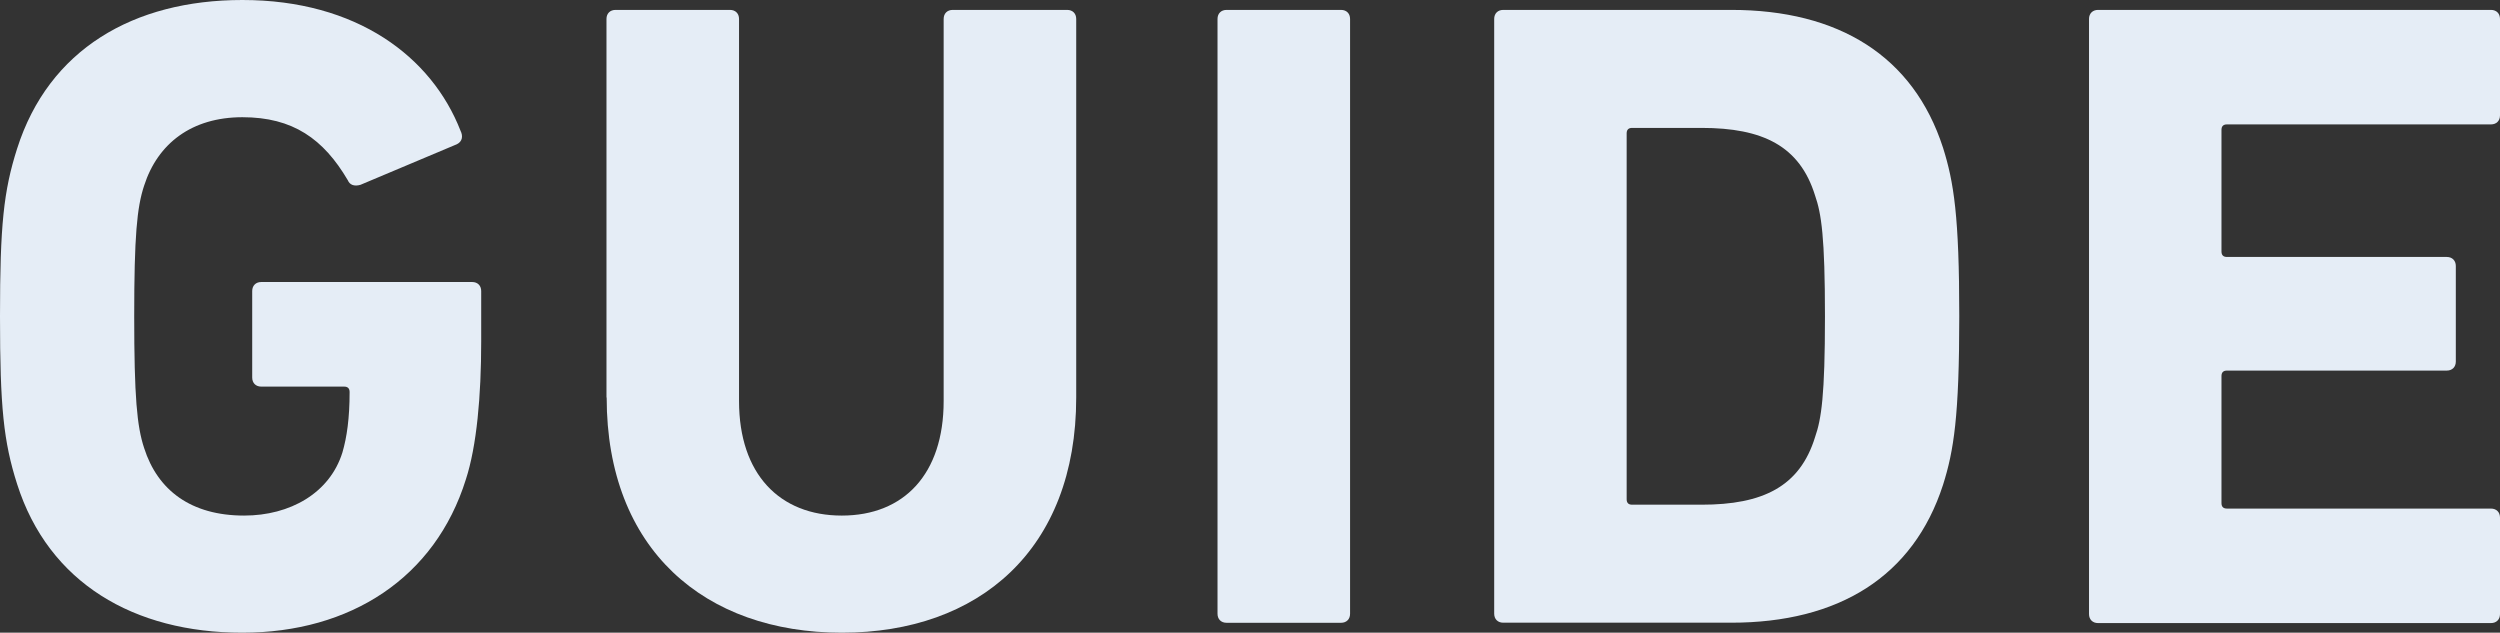
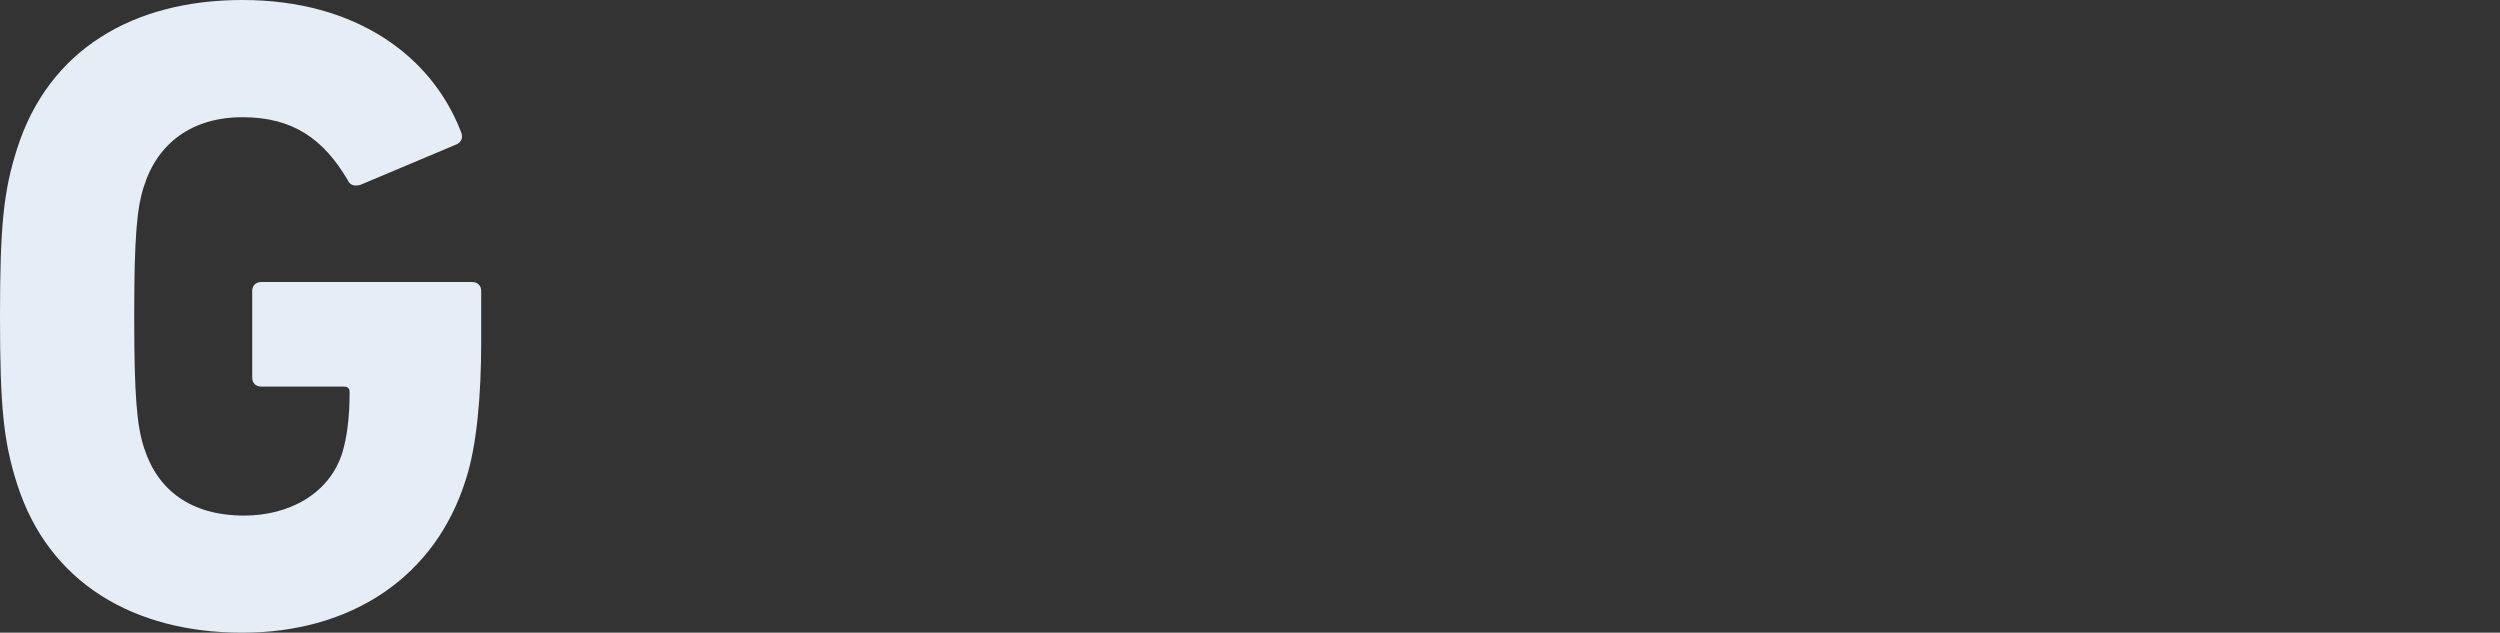
<svg xmlns="http://www.w3.org/2000/svg" id="_レイヤー_2" data-name="レイヤー 2" viewBox="0 0 257.43 65.15">
  <rect x="0" y="0" width="257.43" height="65.15" fill="#333333" stroke="none" />
  <defs>
    <style>
      .cls-1 {
        fill: #e5edf6;
        stroke-width: 0px;
      }
    </style>
  </defs>
  <g id="_レイヤー_1-2" data-name="レイヤー 1">
    <g>
      <path class="cls-1" d="M0,32.57c0-9.37.37-12.9,1.76-17.26C5.01,5.1,13.73,0,24.96,0c11.79,0,19.49,5.85,22.46,13.46.28.56.19,1.11-.37,1.39l-9.93,4.18c-.65.19-1.11,0-1.3-.46-2.51-4.27-5.66-6.5-10.86-6.5s-8.72,2.69-10.12,7.05c-.74,2.23-1.02,5.2-1.02,13.46s.28,11.32,1.02,13.55c1.39,4.36,4.83,6.96,10.3,6.96,4.73,0,8.82-2.32,10.12-6.5.46-1.58.74-3.53.74-6.22,0-.37-.19-.56-.56-.56h-8.54c-.56,0-.93-.37-.93-.93v-8.91c0-.56.37-.93.93-.93h21.72c.56,0,.93.37.93.93v5.2c0,5.57-.46,10.77-1.58,14.2-3.16,10.12-11.88,15.78-23.02,15.78S5.01,60.04,1.76,49.84c-1.39-4.36-1.76-7.89-1.76-17.26Z" />
-       <path class="cls-1" d="M62.45,40.93V1.95c0-.56.37-.93.93-.93h11.79c.56,0,.93.37.93.93v39.35c0,7.52,4.18,11.79,10.58,11.79s10.49-4.27,10.49-11.79V1.95c0-.56.37-.93.93-.93h11.79c.56,0,.93.37.93.93v38.98c0,15.68-10.02,24.22-24.13,24.22s-24.22-8.54-24.22-24.22Z" />
-       <path class="cls-1" d="M125.37,1.95c0-.56.37-.93.93-.93h11.79c.56,0,.93.37.93.93v61.25c0,.56-.37.93-.93.93h-11.79c-.56,0-.93-.37-.93-.93V1.95Z" />
-       <path class="cls-1" d="M153.86,1.95c0-.56.37-.93.93-.93h23.48c11.04,0,18.75,4.73,21.81,14.2,1.11,3.53,1.67,7.05,1.67,17.35s-.56,13.83-1.67,17.35c-3.06,9.47-10.77,14.2-21.81,14.2h-23.48c-.56,0-.93-.37-.93-.93V1.95ZM168.06,51.97h7.15c6.31,0,10.12-1.86,11.69-6.96.65-1.86,1.02-4.27,1.02-12.44s-.37-10.58-1.02-12.44c-1.58-5.1-5.38-6.96-11.69-6.96h-7.15c-.37,0-.56.19-.56.56v37.68c0,.37.19.56.56.56Z" />
-       <path class="cls-1" d="M215.11,1.95c0-.56.37-.93.93-.93h40.46c.56,0,.93.37.93.93v9.93c0,.56-.37.93-.93.93h-27.19c-.37,0-.56.19-.56.56v12.53c0,.37.19.56.56.56h22.64c.56,0,.93.37.93.93v9.84c0,.56-.37.93-.93.93h-22.64c-.37,0-.56.19-.56.56v13.09c0,.37.19.56.56.56h27.19c.56,0,.93.37.93.93v9.93c0,.56-.37.93-.93.93h-40.46c-.56,0-.93-.37-.93-.93V1.95Z" />
    </g>
  </g>
</svg>